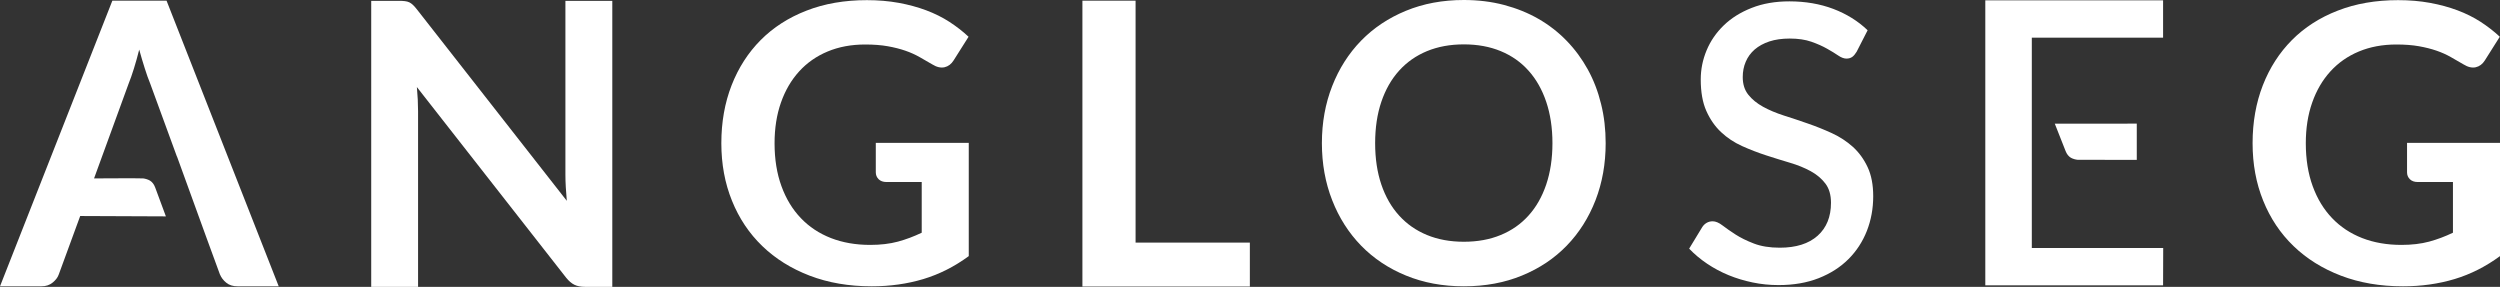
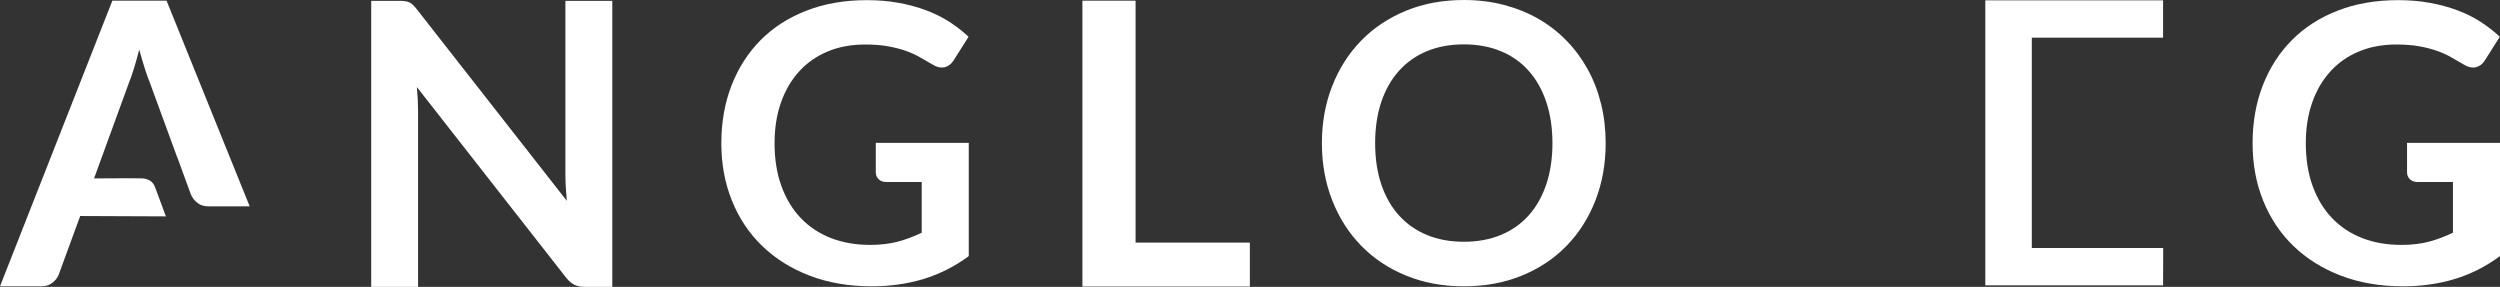
<svg xmlns="http://www.w3.org/2000/svg" id="Capa_1" x="0px" y="0px" width="392.478px" height="45.032px" viewBox="0 0 392.478 45.032" xml:space="preserve">
  <rect x="0" y="0" width="392.478" height="45.032" fill="#333333" stroke="none" />
  <path fill="#FFFFFF" d="M96.125,0.131v44.901h-4.29c-0.661,0-1.216-0.109-1.66-0.326c-0.445-0.219-0.873-0.584-1.291-1.104 L65.446,13.666c0.126,1.367,0.187,2.631,0.187,3.79v27.576h-7.355V0.131h4.375c0.352,0,0.656,0.016,0.915,0.049 c0.259,0.027,0.487,0.094,0.687,0.182c0.191,0.096,0.387,0.232,0.573,0.406c0.187,0.176,0.391,0.408,0.619,0.699l23.537,30.06 c-0.063-0.723-0.117-1.439-0.159-2.145c-0.041-0.701-0.06-1.354-0.06-1.957V0.131H96.125z" />
  <path fill="#FFFFFF" d="M152.087,22.425v17.781c-2.234,1.643-4.609,2.844-7.132,3.605c-2.522,0.756-5.224,1.137-8.102,1.137 c-3.582,0-6.83-0.557-9.736-1.67c-2.91-1.115-5.392-2.666-7.447-4.652c-2.059-1.986-3.643-4.354-4.756-7.111 c-1.117-2.754-1.67-5.764-1.67-9.027c0-3.305,0.535-6.337,1.608-9.095c1.075-2.754,2.601-5.123,4.573-7.109 c1.975-1.984,4.375-3.527,7.193-4.617c2.809-1.098,5.976-1.645,9.477-1.645c1.784,0,3.453,0.143,5.002,0.426 c1.554,0.285,2.985,0.674,4.315,1.172c1.326,0.498,2.535,1.1,3.631,1.807c1.09,0.711,2.1,1.488,3.012,2.342l-2.344,3.709 c-0.366,0.586-0.842,0.943-1.429,1.078c-0.588,0.129-1.225-0.016-1.913-0.443c-0.668-0.385-1.34-0.77-2.006-1.156 c-0.672-0.383-1.414-0.717-2.234-1c-0.818-0.283-1.744-0.518-2.763-0.699c-1.027-0.182-2.206-0.273-3.543-0.273 c-2.17,0-4.133,0.365-5.881,1.094c-1.753,0.73-3.249,1.773-4.486,3.133c-1.232,1.355-2.188,2.986-2.854,4.891 c-0.672,1.905-1.003,4.036-1.003,6.388c0,2.512,0.361,4.758,1.081,6.73c0.717,1.979,1.732,3.646,3.039,5.014 c1.305,1.373,2.883,2.414,4.722,3.135c1.847,0.719,3.901,1.076,6.171,1.076c1.62,0,3.07-0.17,4.351-0.514 c1.272-0.346,2.515-0.813,3.738-1.4v-7.959h-5.535c-0.525,0-0.938-0.152-1.232-0.441c-0.294-0.297-0.442-0.654-0.442-1.08v-4.623 H152.087z" />
  <path fill="#FFFFFF" d="M392.478,22.425v17.781c-2.234,1.643-4.611,2.844-7.133,3.605c-2.521,0.756-5.225,1.137-8.1,1.137 c-3.584,0-6.83-0.557-9.736-1.67c-2.912-1.115-5.393-2.666-7.449-4.652c-2.059-1.986-3.643-4.354-4.756-7.111 c-1.117-2.754-1.668-5.764-1.668-9.027c0-3.305,0.535-6.337,1.607-9.095c1.074-2.754,2.602-5.123,4.574-7.109 c1.973-1.984,4.373-3.527,7.191-4.617c2.809-1.098,5.977-1.645,9.477-1.645c1.785,0,3.453,0.143,5.002,0.426 c1.555,0.285,2.984,0.674,4.316,1.172c1.326,0.498,2.535,1.1,3.631,1.807c1.09,0.711,2.098,1.488,3.01,2.342l-2.342,3.709 c-0.367,0.586-0.842,0.943-1.428,1.078c-0.59,0.129-1.227-0.016-1.914-0.443c-0.668-0.385-1.34-0.77-2.006-1.156 c-0.672-0.383-1.414-0.717-2.234-1s-1.746-0.518-2.762-0.699c-1.029-0.182-2.209-0.273-3.543-0.273 c-2.172,0-4.133,0.365-5.883,1.094c-1.752,0.73-3.248,1.773-4.484,3.133c-1.234,1.355-2.188,2.986-2.855,4.891 c-0.672,1.905-1.002,4.036-1.002,6.388c0,2.512,0.361,4.758,1.08,6.73c0.719,1.979,1.732,3.646,3.041,5.014 c1.305,1.373,2.881,2.414,4.721,3.135c1.846,0.719,3.9,1.076,6.17,1.076c1.619,0,3.07-0.17,4.352-0.514 c1.271-0.346,2.514-0.813,3.736-1.4v-7.959h-5.535c-0.523,0-0.938-0.152-1.23-0.441c-0.295-0.297-0.441-0.654-0.441-1.08v-4.623 H392.478z" />
  <path fill="#FFFFFF" d="M196.216,38.091v6.893h-26.287V0.1h8.347v37.991H196.216z" />
  <path fill="#FFFFFF" d="M252.075,22.478c0,3.223-0.529,6.209-1.594,8.957c-1.068,2.746-2.572,5.123-4.518,7.129 c-1.943,2.006-4.285,3.572-7.021,4.693c-2.736,1.127-5.781,1.691-9.129,1.691c-3.326,0-6.356-0.564-9.091-1.691 c-2.737-1.121-5.084-2.688-7.04-4.693c-1.951-2.006-3.469-4.383-4.541-7.129c-1.078-2.748-1.616-5.734-1.616-8.957 c0-3.225,0.538-6.212,1.616-8.962c1.072-2.744,2.59-5.123,4.541-7.131c1.956-2.004,4.303-3.568,7.04-4.693 C223.457,0.564,226.487,0,229.813,0c2.232,0,4.334,0.26,6.297,0.773c1.971,0.521,3.777,1.25,5.416,2.191 c1.639,0.943,3.117,2.09,4.42,3.436c1.309,1.348,2.416,2.854,3.332,4.518c0.914,1.664,1.607,3.469,2.078,5.414 C251.841,18.276,252.075,20.327,252.075,22.478z M243.72,22.478c0-2.414-0.332-4.582-0.979-6.497 c-0.648-1.914-1.57-3.543-2.768-4.879c-1.195-1.34-2.648-2.363-4.365-3.072c-1.711-0.709-3.645-1.064-5.795-1.064 s-4.078,0.355-5.797,1.064c-1.709,0.709-3.17,1.732-4.375,3.072c-1.206,1.336-2.133,2.965-2.783,4.879 c-0.648,1.915-0.973,4.083-0.973,6.497c0,2.412,0.324,4.578,0.973,6.494c0.65,1.914,1.577,3.535,2.783,4.859 c1.205,1.334,2.666,2.352,4.375,3.059c1.719,0.711,3.646,1.063,5.797,1.063s4.084-0.352,5.795-1.063 c1.717-0.707,3.17-1.725,4.365-3.059c1.197-1.324,2.119-2.945,2.768-4.859C243.388,27.056,243.72,24.89,243.72,22.478z" />
-   <path fill="#FFFFFF" d="M291.47,8.135c-0.223,0.363-0.451,0.633-0.691,0.805c-0.248,0.172-0.545,0.258-0.91,0.258 c-0.381,0-0.816-0.162-1.285-0.482c-0.475-0.324-1.061-0.684-1.756-1.074c-0.695-0.395-1.518-0.76-2.469-1.094 c-0.945-0.328-2.07-0.496-3.385-0.496c-1.211,0-2.277,0.152-3.191,0.451c-0.916,0.305-1.691,0.729-2.32,1.271 c-0.621,0.547-1.09,1.186-1.398,1.924c-0.318,0.734-0.471,1.539-0.471,2.406c0,1.107,0.287,2.031,0.873,2.764 c0.588,0.738,1.361,1.367,2.316,1.894c0.957,0.527,2.051,0.984,3.281,1.381c1.232,0.389,2.488,0.809,3.766,1.256 c1.281,0.441,2.537,0.947,3.77,1.512c1.23,0.566,2.322,1.283,3.285,2.146c0.957,0.871,1.725,1.928,2.313,3.182 c0.586,1.248,0.879,2.775,0.879,4.566c0,1.938-0.334,3.752-0.996,5.447c-0.67,1.693-1.631,3.172-2.895,4.43 c-1.262,1.262-2.811,2.256-4.66,2.986c-1.842,0.725-3.945,1.088-6.307,1.088c-1.389,0-2.752-0.137-4.07-0.412 c-1.32-0.273-2.582-0.654-3.779-1.146c-1.203-0.494-2.324-1.096-3.373-1.801c-1.051-0.709-1.99-1.494-2.816-2.361l2.059-3.389 c0.182-0.283,0.416-0.506,0.699-0.668c0.279-0.158,0.594-0.238,0.932-0.238c0.465,0,0.982,0.217,1.545,0.65 c0.563,0.432,1.248,0.908,2.041,1.422c0.799,0.516,1.76,0.988,2.893,1.422c1.125,0.434,2.482,0.652,4.053,0.652 c2.561,0,4.543-0.627,5.945-1.875c1.402-1.254,2.1-2.98,2.1-5.178c0-1.23-0.289-2.232-0.873-3.008 c-0.586-0.775-1.359-1.43-2.316-1.953s-2.051-0.969-3.281-1.33c-1.232-0.365-2.482-0.754-3.748-1.166 c-1.275-0.414-2.525-0.9-3.756-1.453c-1.232-0.559-2.326-1.281-3.281-2.182c-0.955-0.895-1.729-2.008-2.316-3.33 c-0.588-1.321-0.875-2.97-0.875-4.944c0-1.576,0.305-3.096,0.922-4.572c0.615-1.471,1.514-2.779,2.693-3.916 c1.18-1.143,2.635-2.053,4.371-2.736c1.736-0.688,3.713-1.031,5.932-1.031c2.498,0,4.793,0.393,6.883,1.18 c2.082,0.789,3.889,1.908,5.398,3.357L291.47,8.135z" />
  <polygon fill="#FFFFFF" points="318.976,38.929 318.976,5.918 339.585,5.918 339.585,0.047 311.675,0.047 311.675,44.798  339.585,44.798 339.604,38.929 " />
-   <path fill="#FFFFFF" d="M26.145,0.1h-8.503L0,44.948h6.514c0.701,0,1.289-0.197,1.771-0.6c0.472-0.391,0.795-0.814,0.955-1.299 l3.35-9.137l13.453,0.057l-1.67-4.51c-0.184-0.508-0.46-0.875-0.828-1.105c-0.326-0.195-0.791-0.316-1.07-0.346 c-0.447-0.045-7.709,0-7.709,0l5.419-14.858c0.276-0.678,0.552-1.473,0.84-2.393c0.288-0.922,0.564-1.912,0.829-2.971 c0.287,1.059,0.588,2.039,0.875,2.949c0.287,0.906,0.563,1.701,0.84,2.357l4.199,11.474l0.013-0.01l4.557,12.553l2.175,5.939 c0.23,0.541,0.564,0.988,1.024,1.348c0.449,0.367,1.036,0.551,1.761,0.551h6.457L26.145,0.1z" />
-   <path fill="#FFFFFF" d="M322.595,19.415h-0.01l0.01,0.029l1.689,4.279c0.189,0.48,0.459,0.822,0.83,1.045 c0.33,0.189,0.801,0.301,1.08,0.32c0.09,0.01,9.262,0.01,9.262,0.01v-5.689L322.595,19.415z" />
+   <path fill="#FFFFFF" d="M26.145,0.1h-8.503L0,44.948h6.514c0.701,0,1.289-0.197,1.771-0.6c0.472-0.391,0.795-0.814,0.955-1.299 l3.35-9.137l13.453,0.057l-1.67-4.51c-0.184-0.508-0.46-0.875-0.828-1.105c-0.326-0.195-0.791-0.316-1.07-0.346 c-0.447-0.045-7.709,0-7.709,0l5.419-14.858c0.276-0.678,0.552-1.473,0.84-2.393c0.288-0.922,0.564-1.912,0.829-2.971 c0.287,1.059,0.588,2.039,0.875,2.949c0.287,0.906,0.563,1.701,0.84,2.357l4.199,11.474l0.013-0.01l2.175,5.939 c0.23,0.541,0.564,0.988,1.024,1.348c0.449,0.367,1.036,0.551,1.761,0.551h6.457L26.145,0.1z" />
</svg>